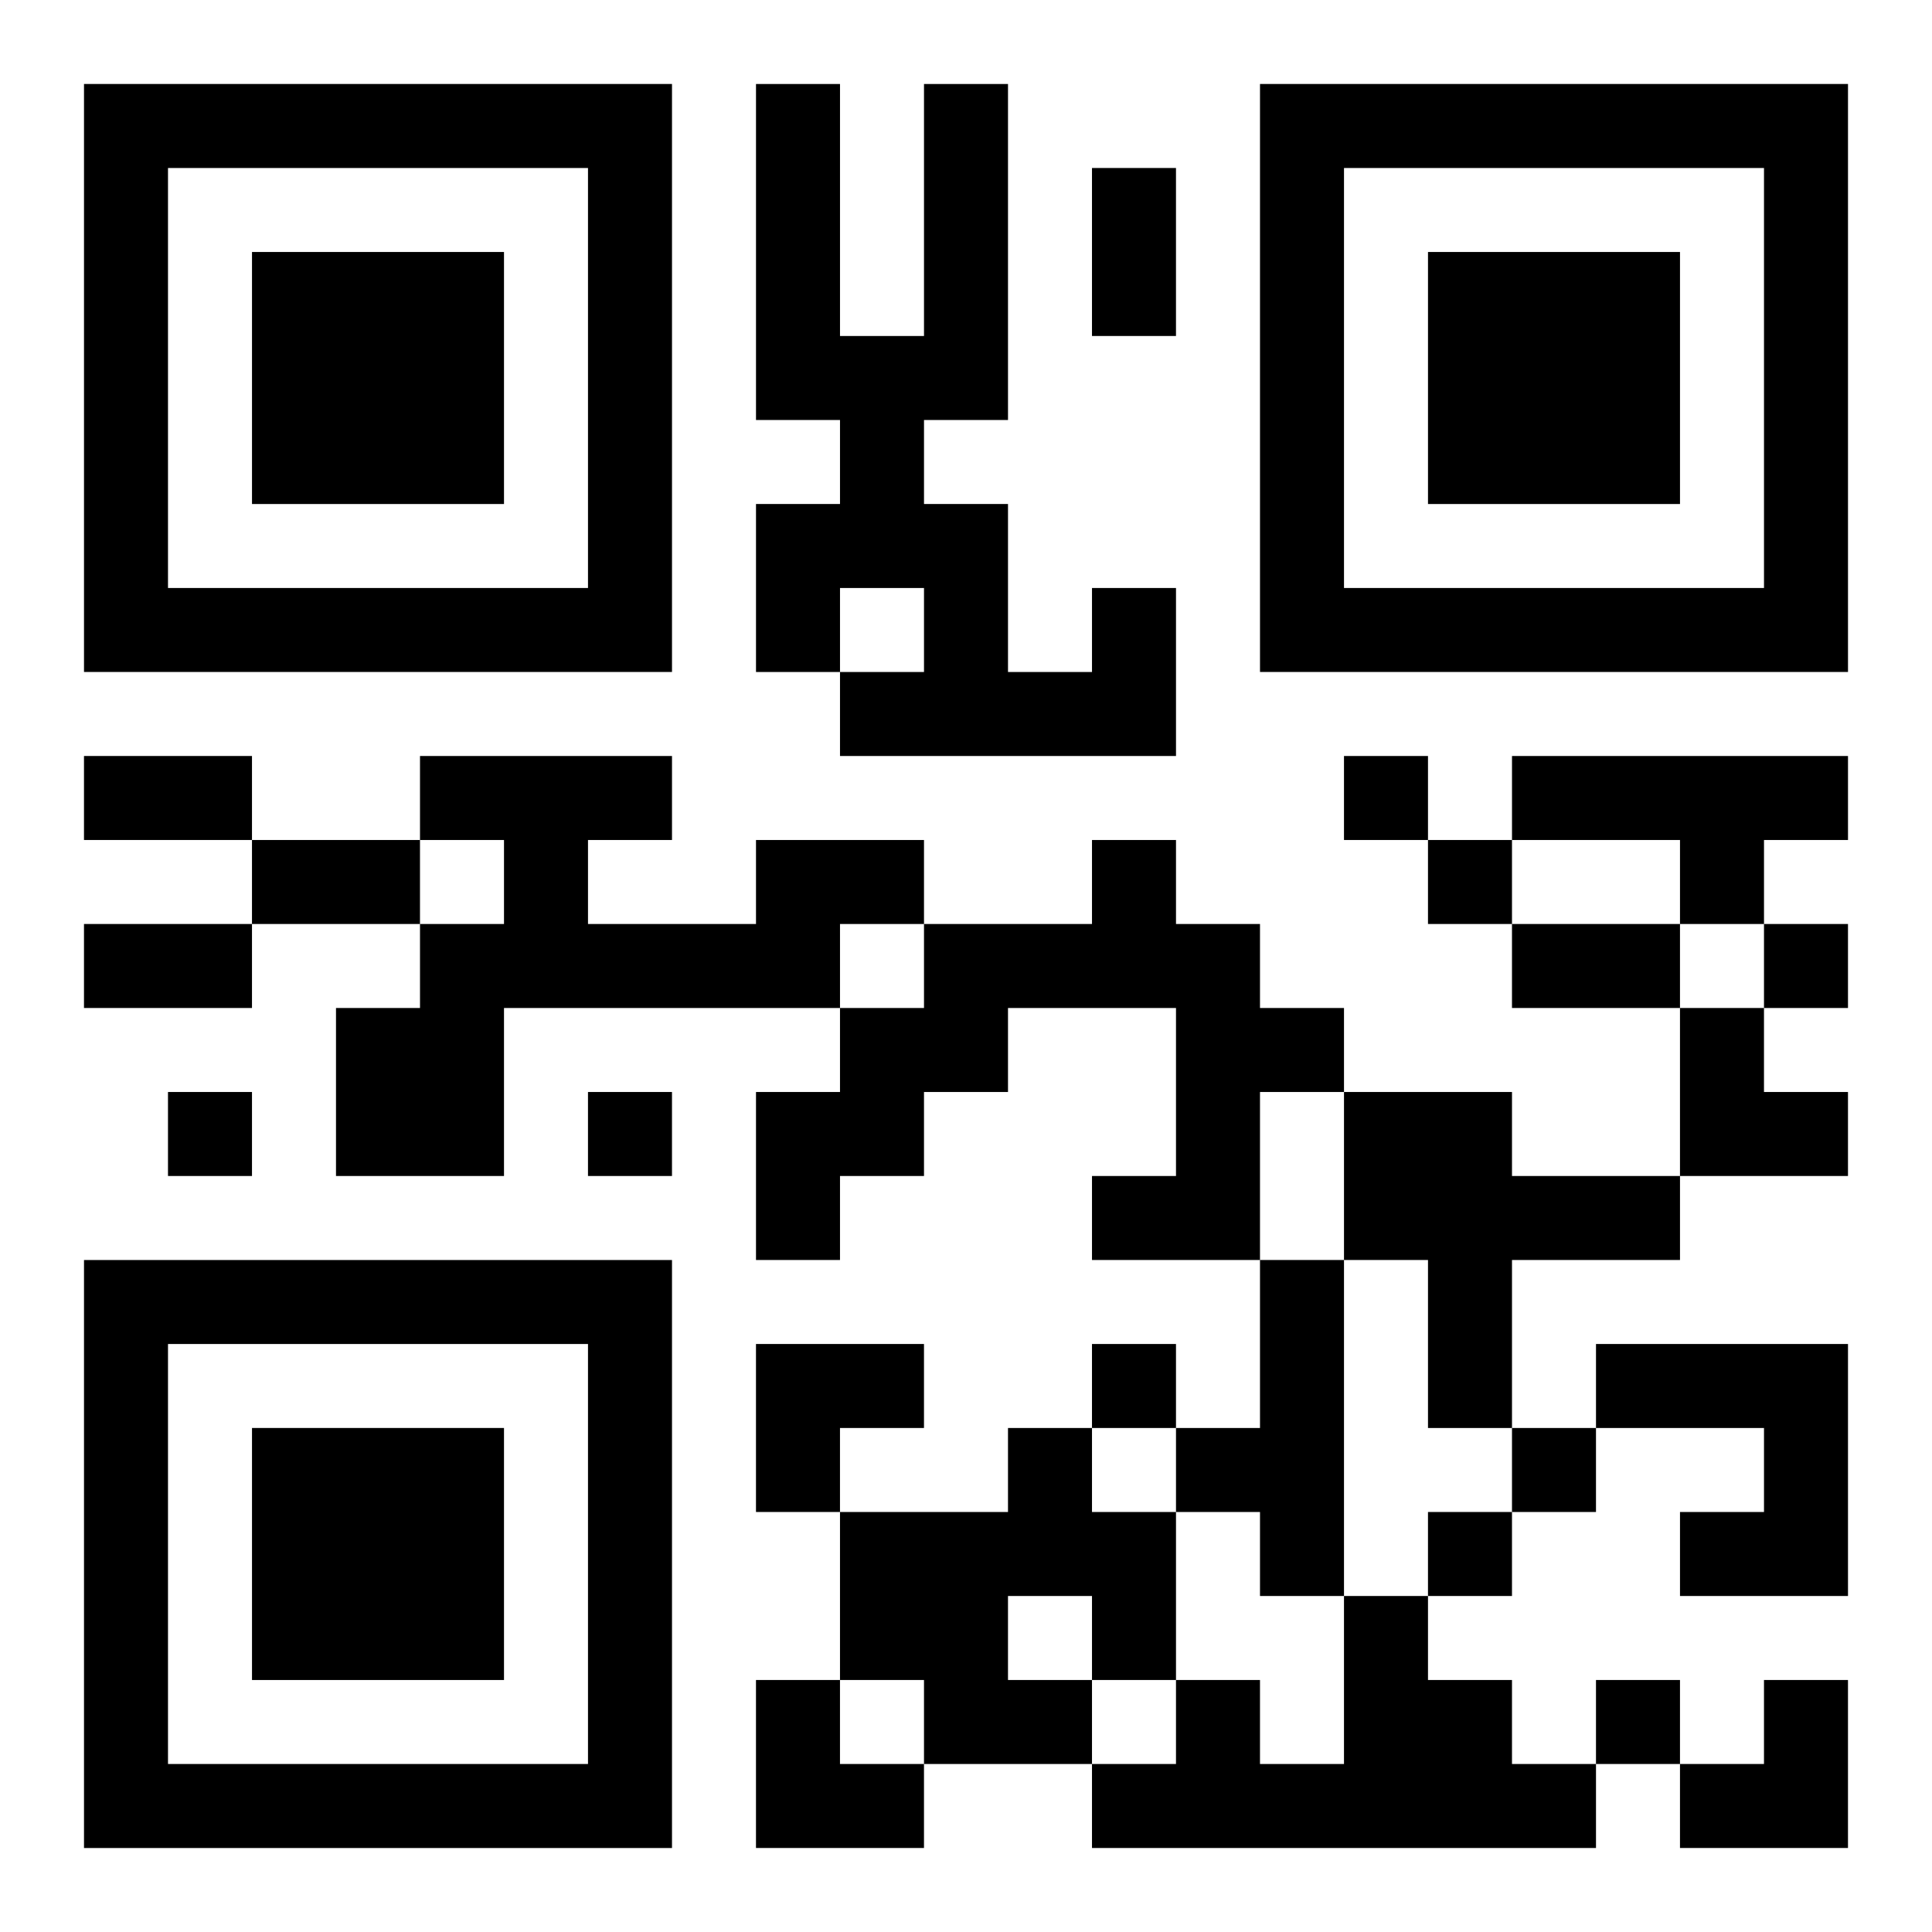
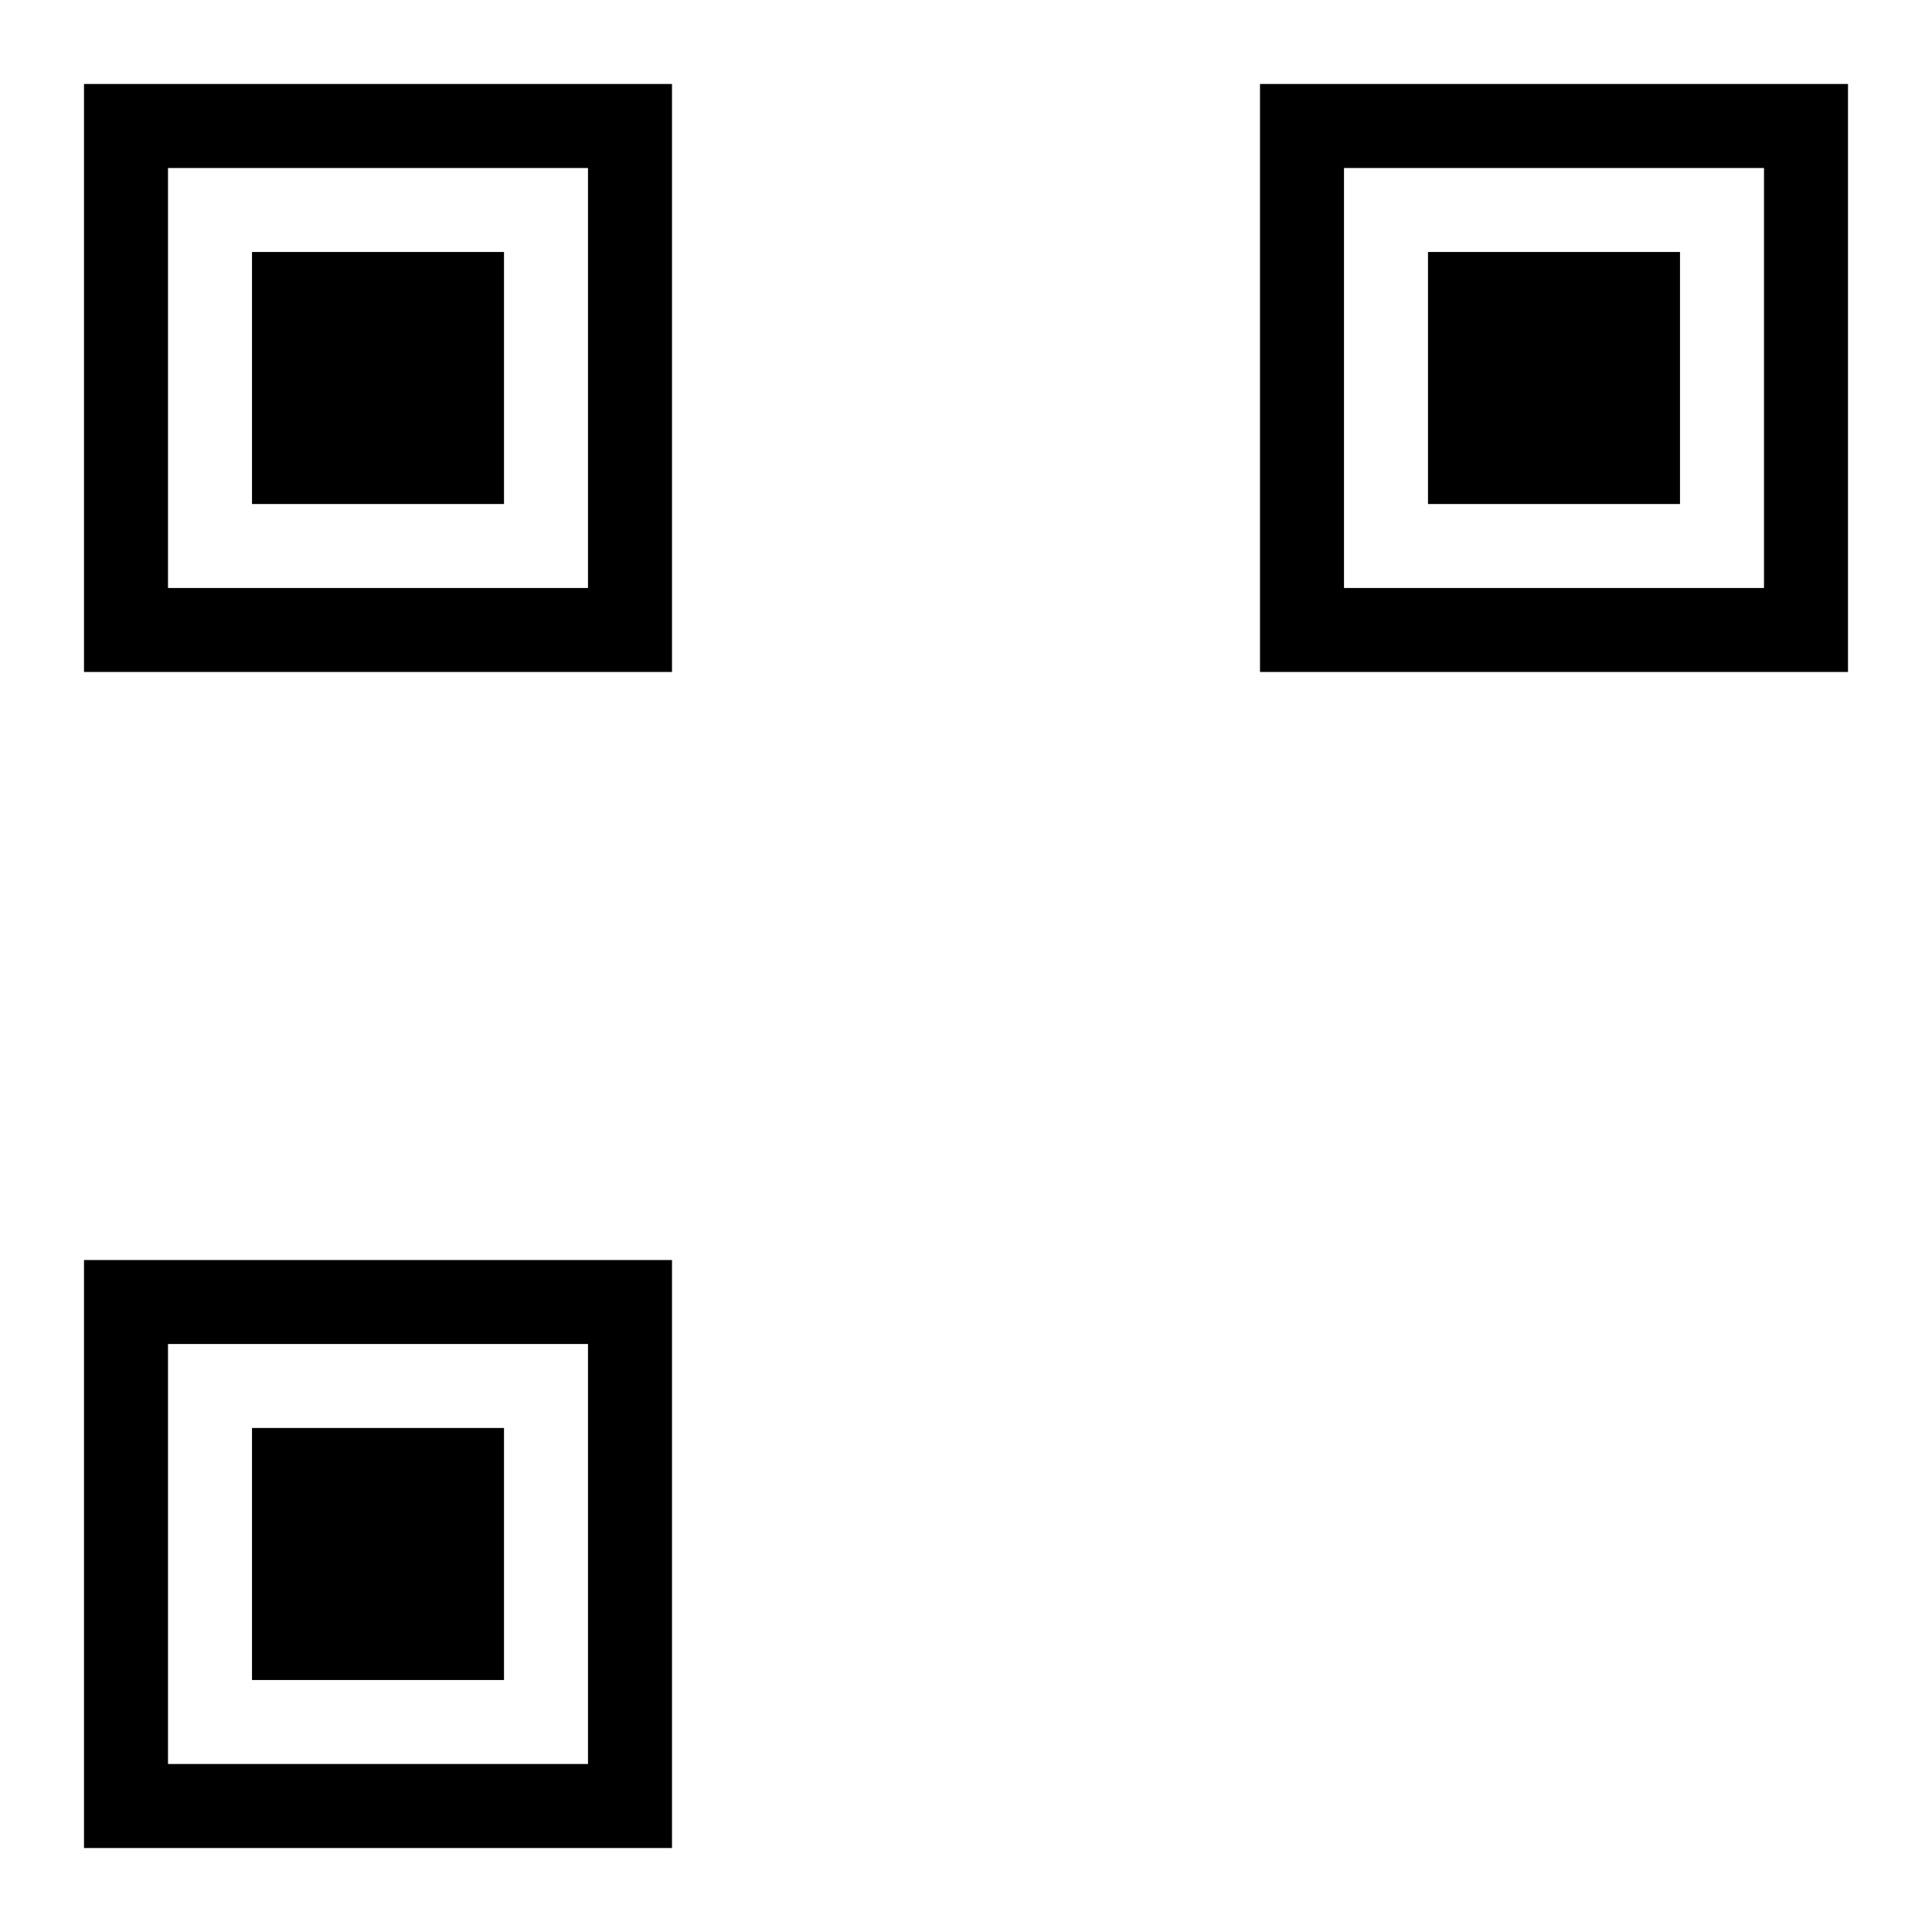
<svg xmlns="http://www.w3.org/2000/svg" xmlns:xlink="http://www.w3.org/1999/xlink" width="250" height="250" baseProfile="full" version="1.1" viewBox="-1 -1 23 23">
  <symbol id="a">
    <path d="m0 7v7h7v-7h-7zm1 1h5v5h-5v-5zm1 1v3h3v-3h-3z" />
  </symbol>
  <use y="-7" xlink:href="#a" />
  <use y="7" xlink:href="#a" />
  <use x="14" y="-7" xlink:href="#a" />
-   <path d="m12 6h1v2h-4v-1h1v-1h-1v1h-1v-2h1v-1h-1v-4h1v3h1v-3h1v4h-1v1h1v2h1v-1m5 2h4v1h-1v1h-1v-1h-2v-1m-9 1h2v1h-1v1h-4v2h-2v-2h1v-1h1v-1h-1v-1h3v1h-1v1h2v-1m4 0h1v1h1v1h1v1h-1v2h-2v-1h1v-2h-2v1h-1v1h-1v1h-1v-2h1v-1h1v-1h2v-1m3 3h2v1h2v1h-2v2h-1v-2h-1v-2m-1 2h1v4h-1v-1h-1v-1h1v-2m4 1h3v3h-2v-1h1v-1h-2v-1m-7 1h1v1h1v2h-1v1h-2v-1h-1v-2h2v-1m0 2v1h1v-1h-1m4 0h1v1h1v1h1v1h-6v-1h1v-1h1v1h1v-2m0-10v1h1v-1h-1m1 1v1h1v-1h-1m4 1v1h1v-1h-1m-19 2v1h1v-1h-1m5 0v1h1v-1h-1m6 3v1h1v-1h-1m5 1v1h1v-1h-1m-1 1v1h1v-1h-1m2 2v1h1v-1h-1m-6-18h1v2h-1v-2m-12 7h2v1h-2v-1m2 1h2v1h-2v-1m-2 1h2v1h-2v-1m17 0h2v1h-2v-1m2 1h1v1h1v1h-2zm-11 4h2v1h-1v1h-1zm0 4h1v1h1v1h-2zm11 0m1 0h1v2h-2v-1h1z" />
</svg>